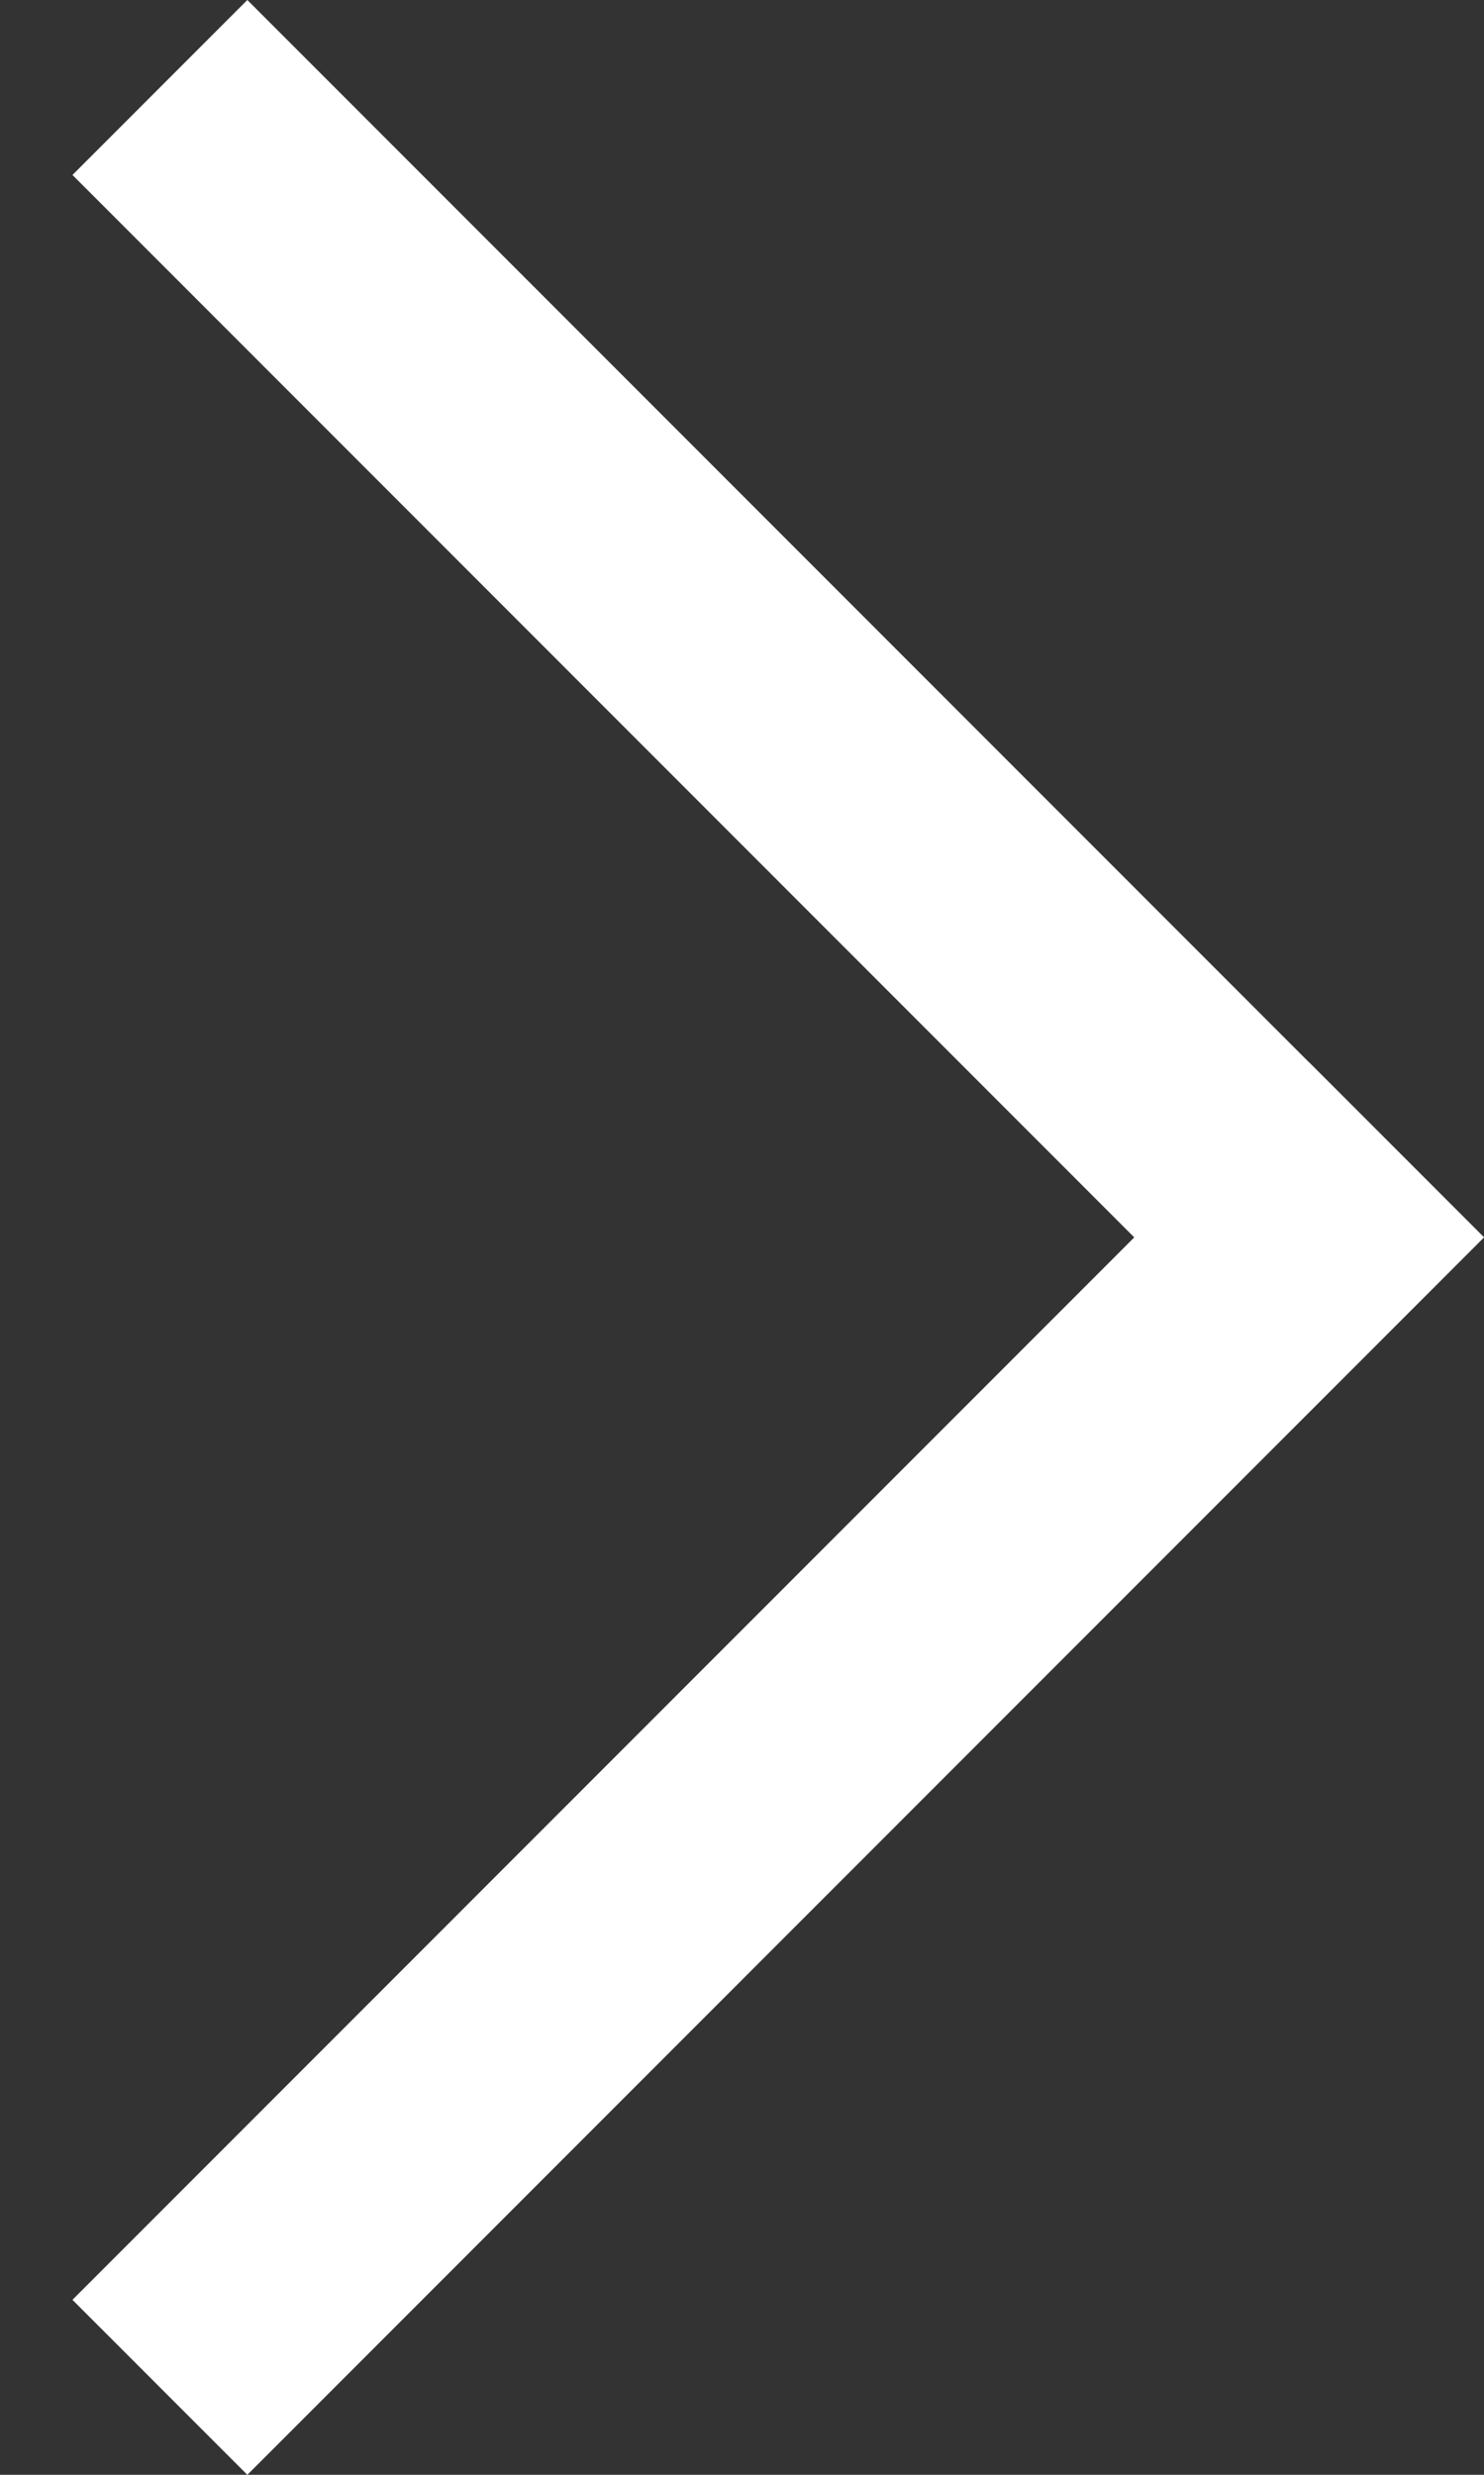
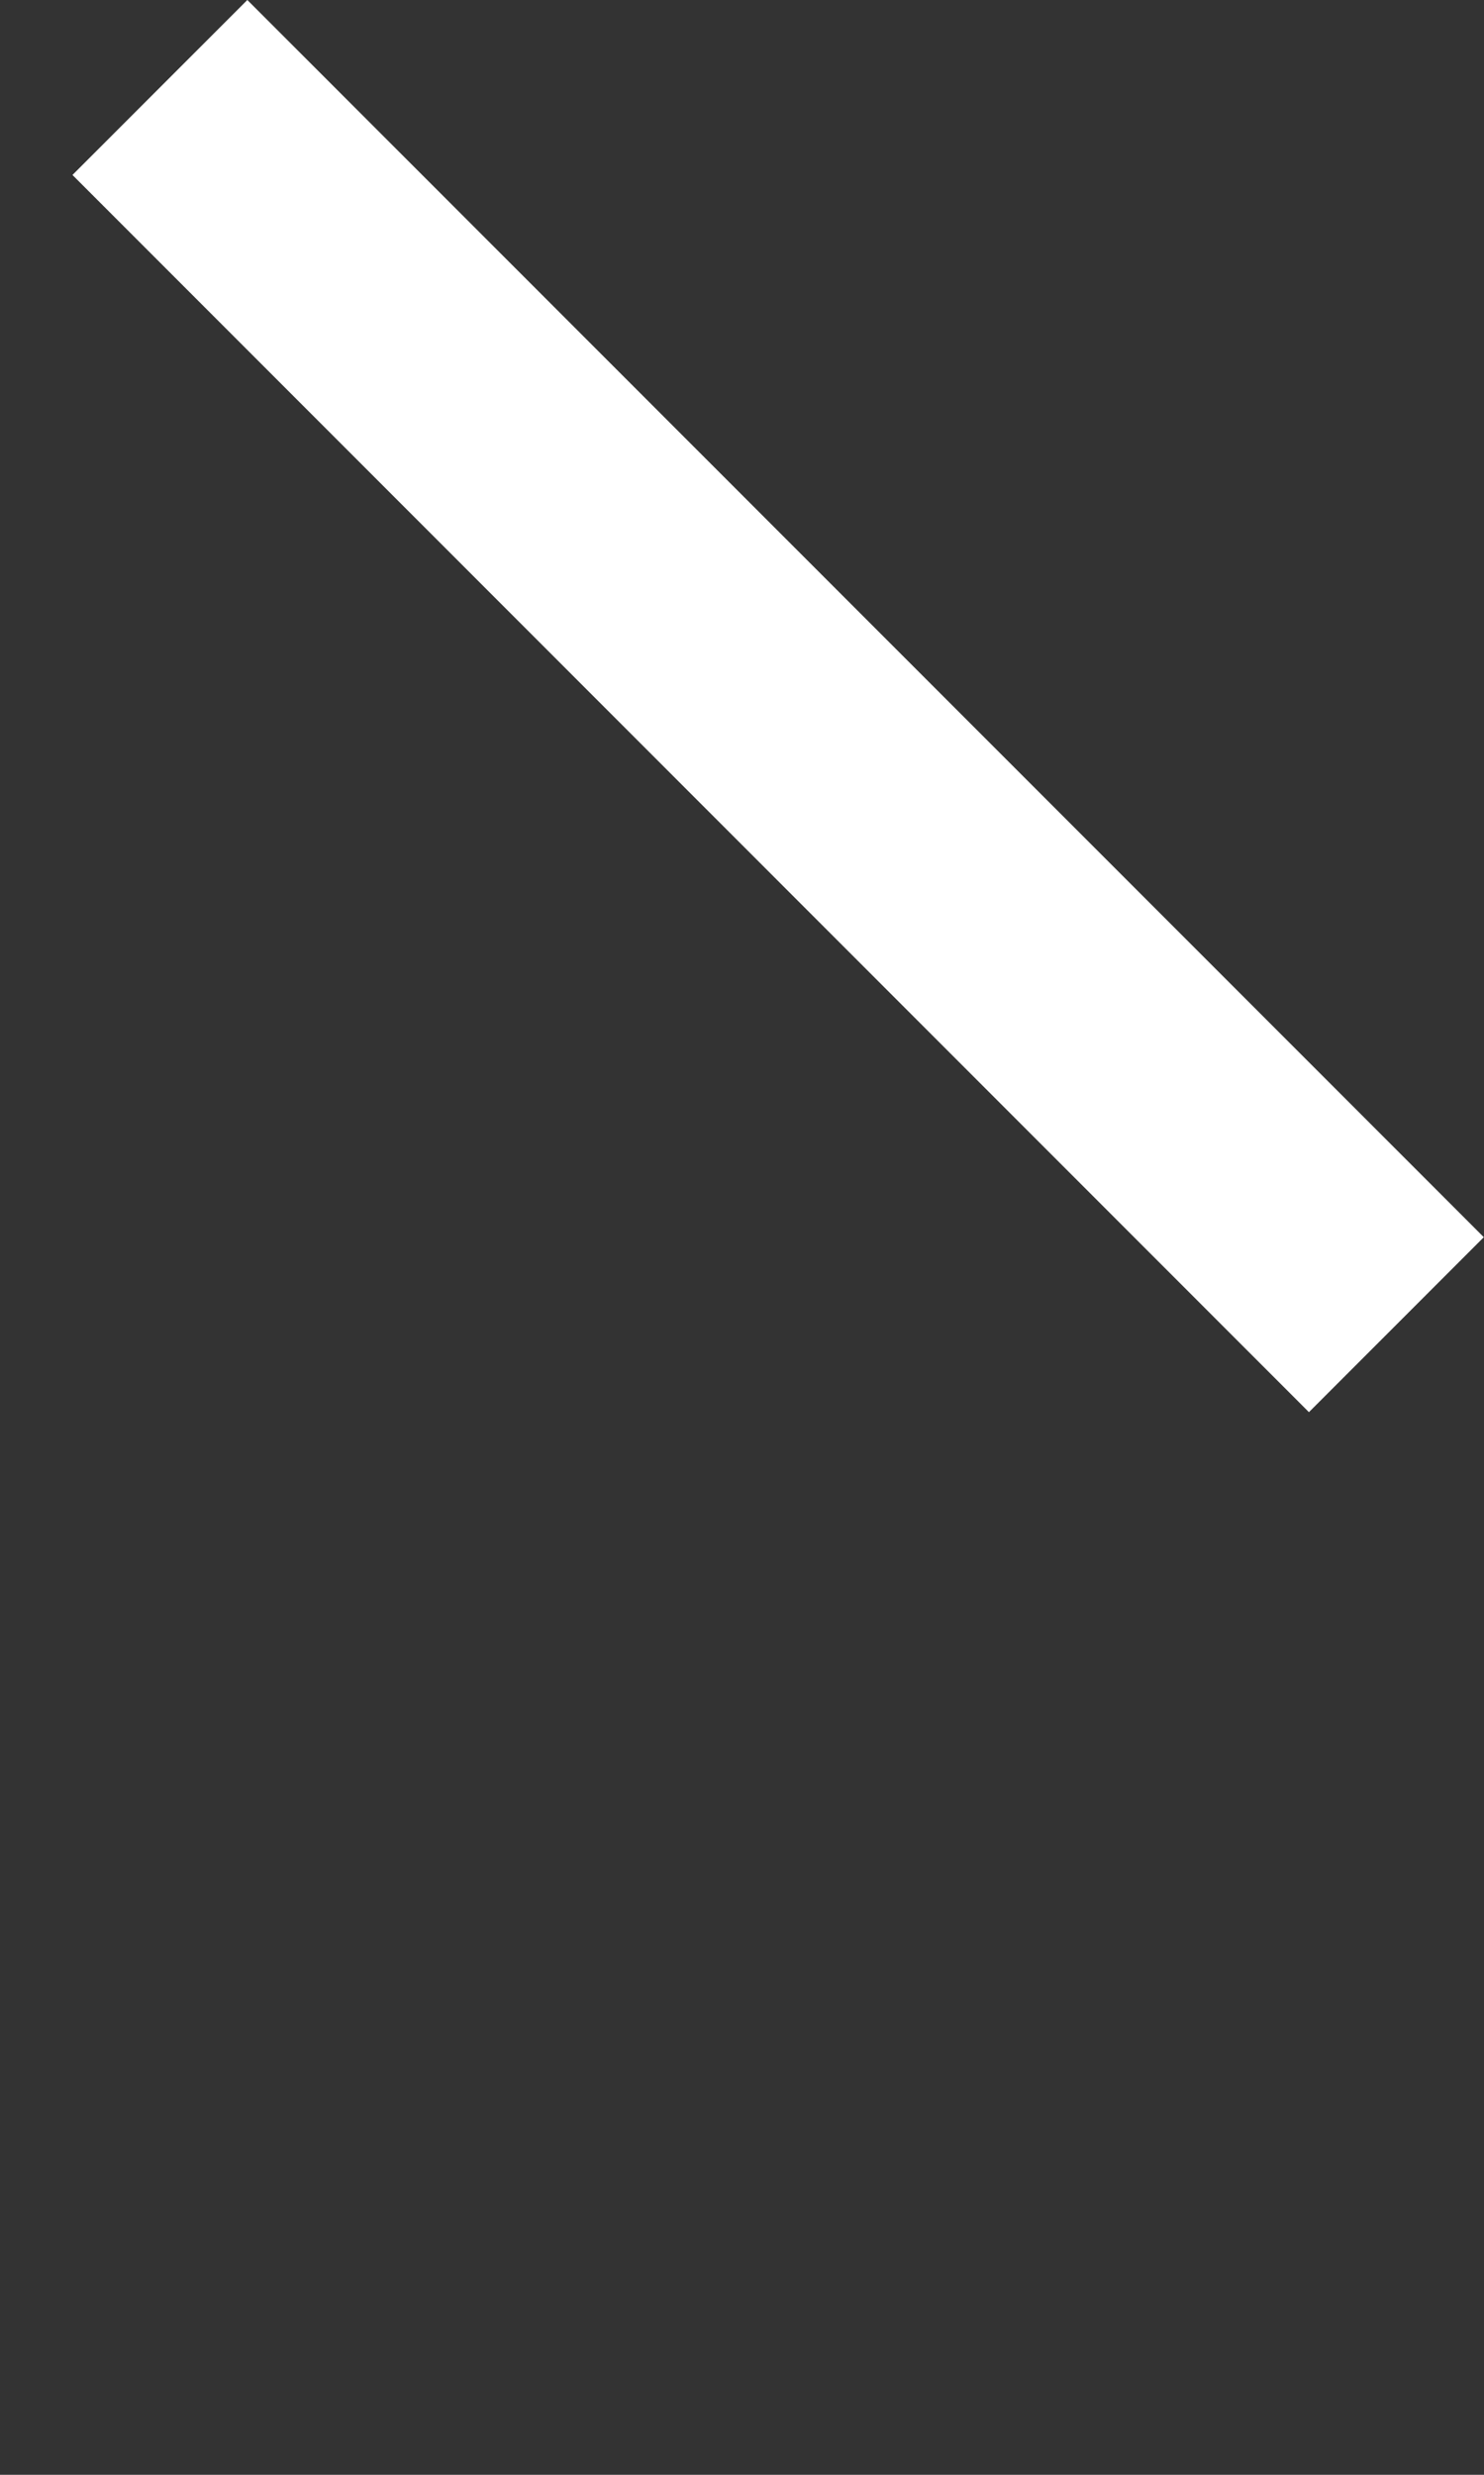
<svg xmlns="http://www.w3.org/2000/svg" width="12" height="20" viewBox="0 0 12 20" fill="none">
  <rect x="0" y="0" width="12" height="20" fill="#333333" stroke="none" />
-   <line x1="2" y1="18.586" x2="10.586" y2="10" stroke="white" stroke-width="2" stroke-linecap="square" />
  <line x1="1" y1="-1" x2="13.142" y2="-1" transform="matrix(0.707 0.707 0.707 -0.707 2 0)" stroke="white" stroke-width="2" stroke-linecap="square" />
</svg>